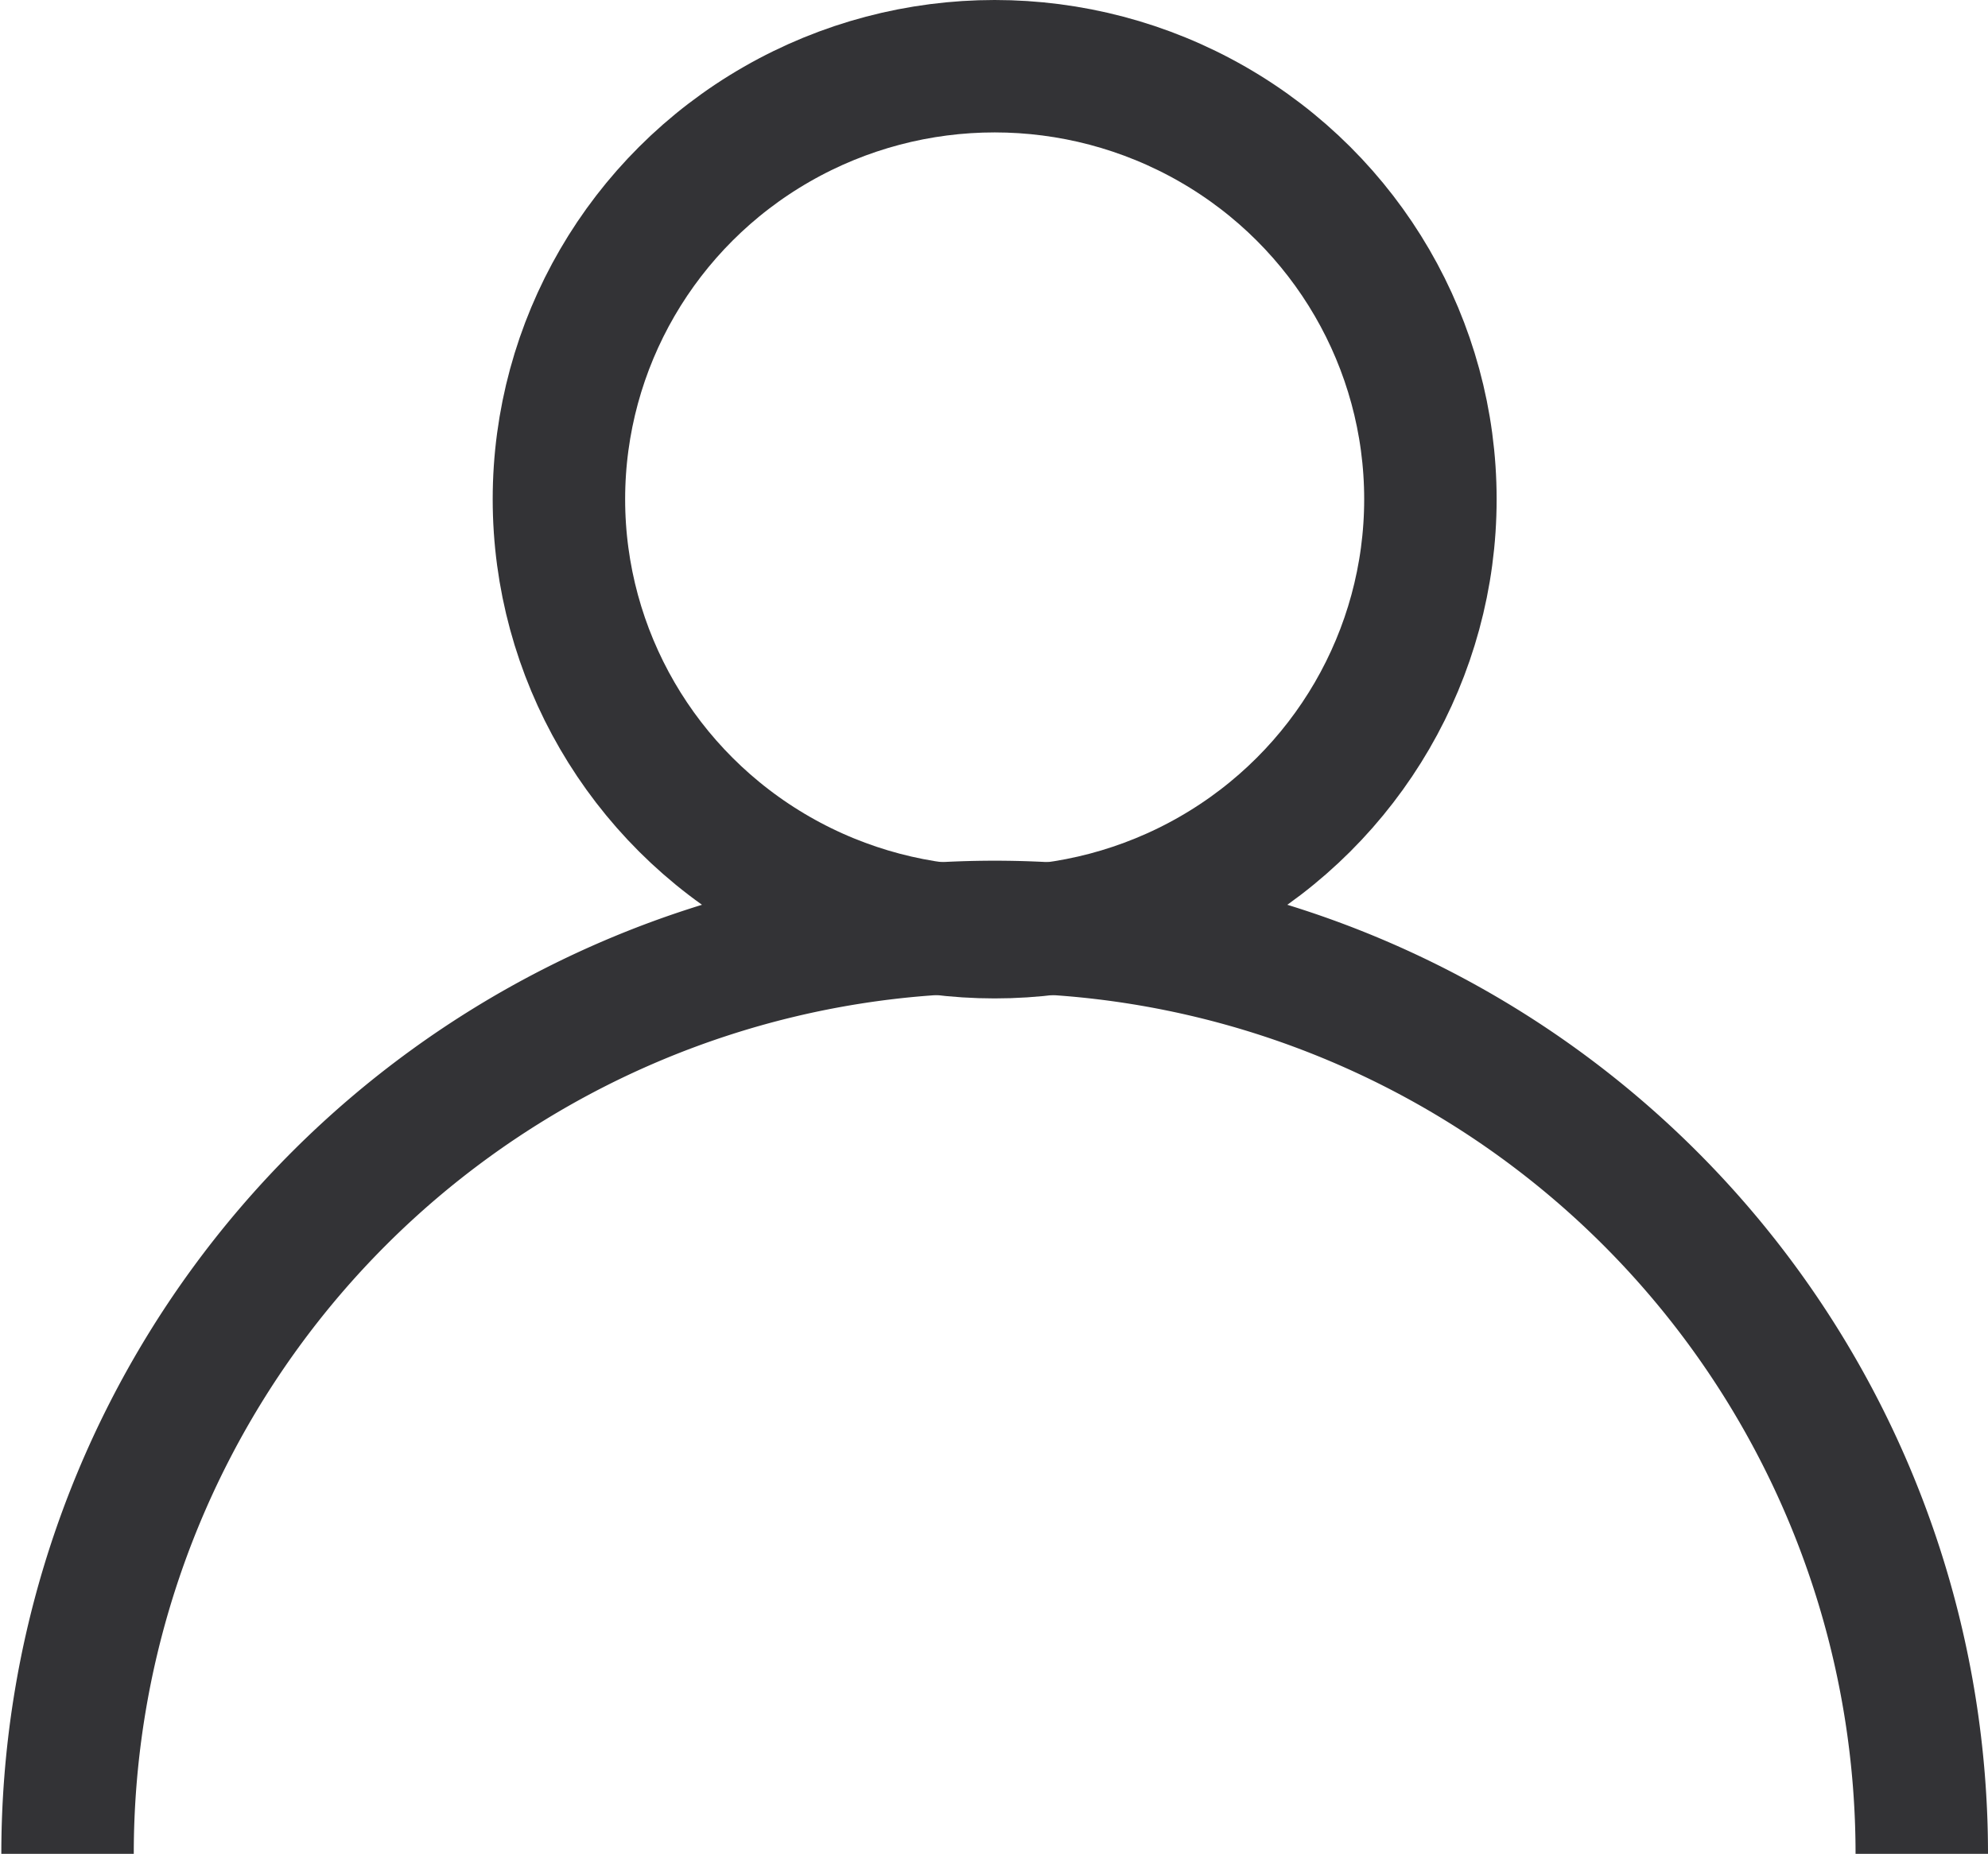
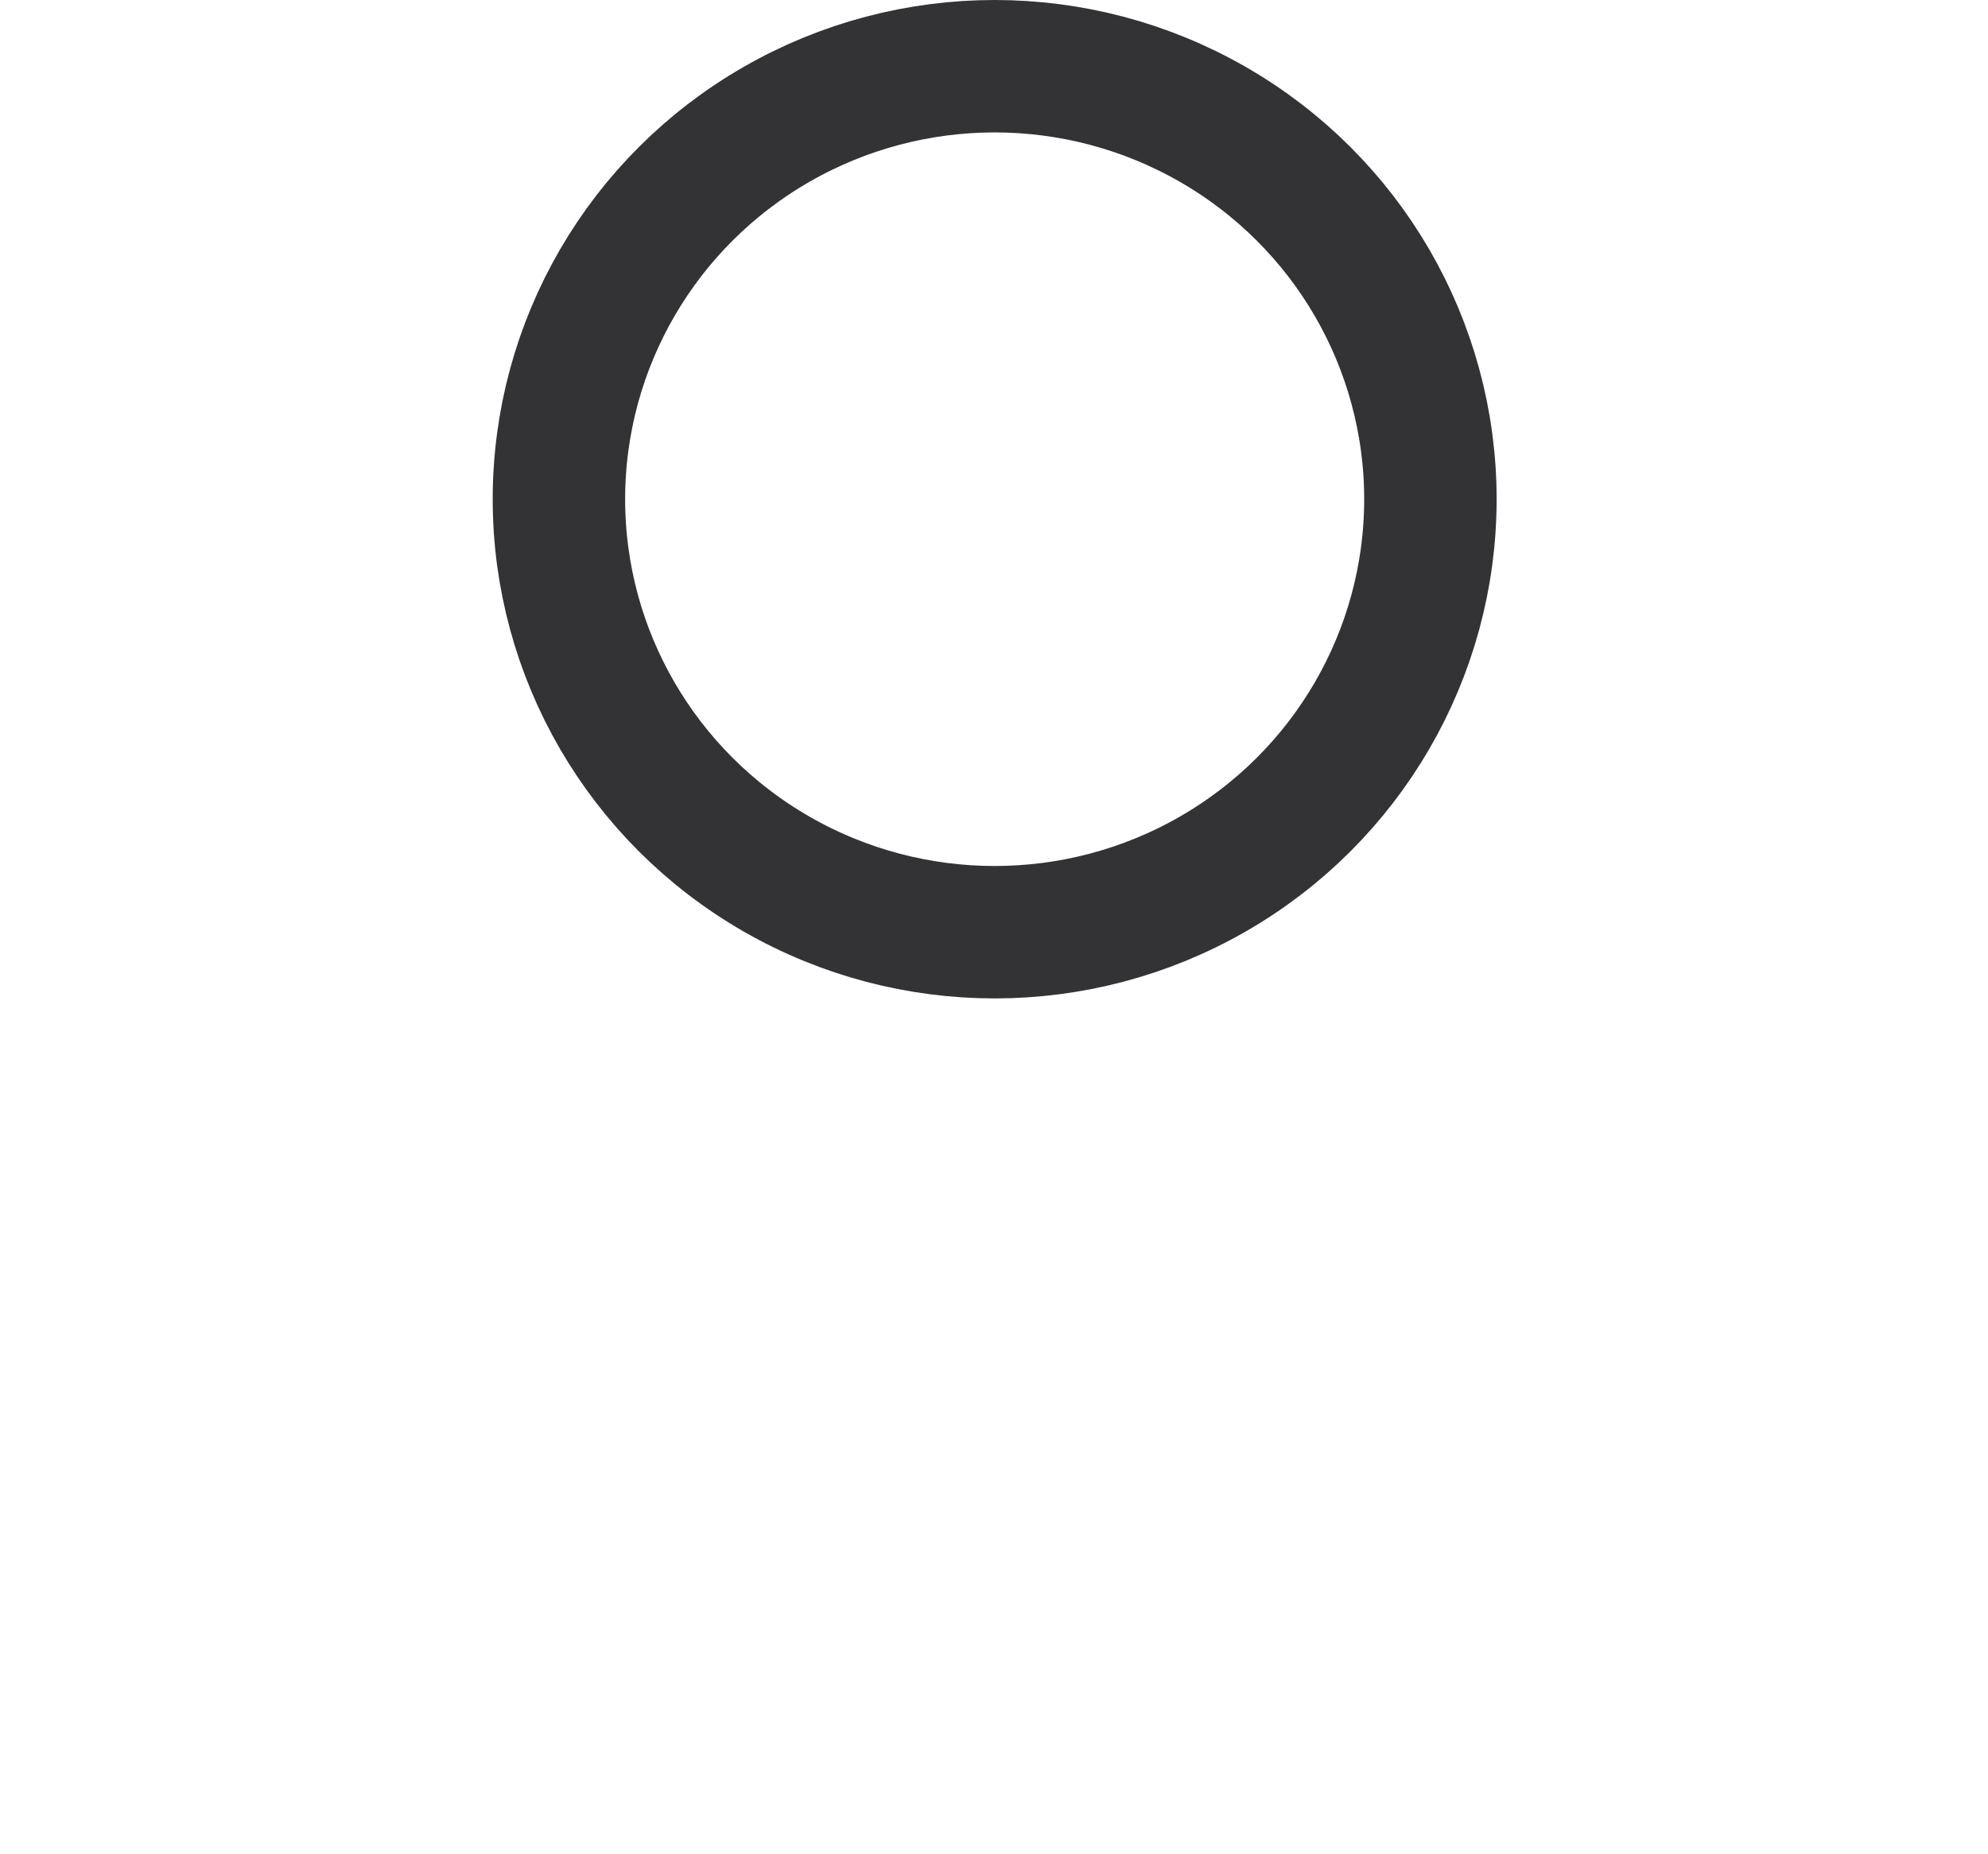
<svg xmlns="http://www.w3.org/2000/svg" class="wd_user" viewBox="0 0 15.01 14">
  <defs>
    <style>.wd_user .cls-1{fill:none;stroke:#333336;stroke-miterlimit:10;}</style>
  </defs>
  <g id="Layer_2" data-name="Layer 2">
    <g id="Layer_2-2" data-name="Layer 2">
      <ellipse class="cls-1" cx="7.51" cy="3.77" rx="3.29" ry="3.27" />
-       <path class="cls-1" d="M14.51,14a7,7,0,0,0-14,0" />
    </g>
  </g>
</svg>